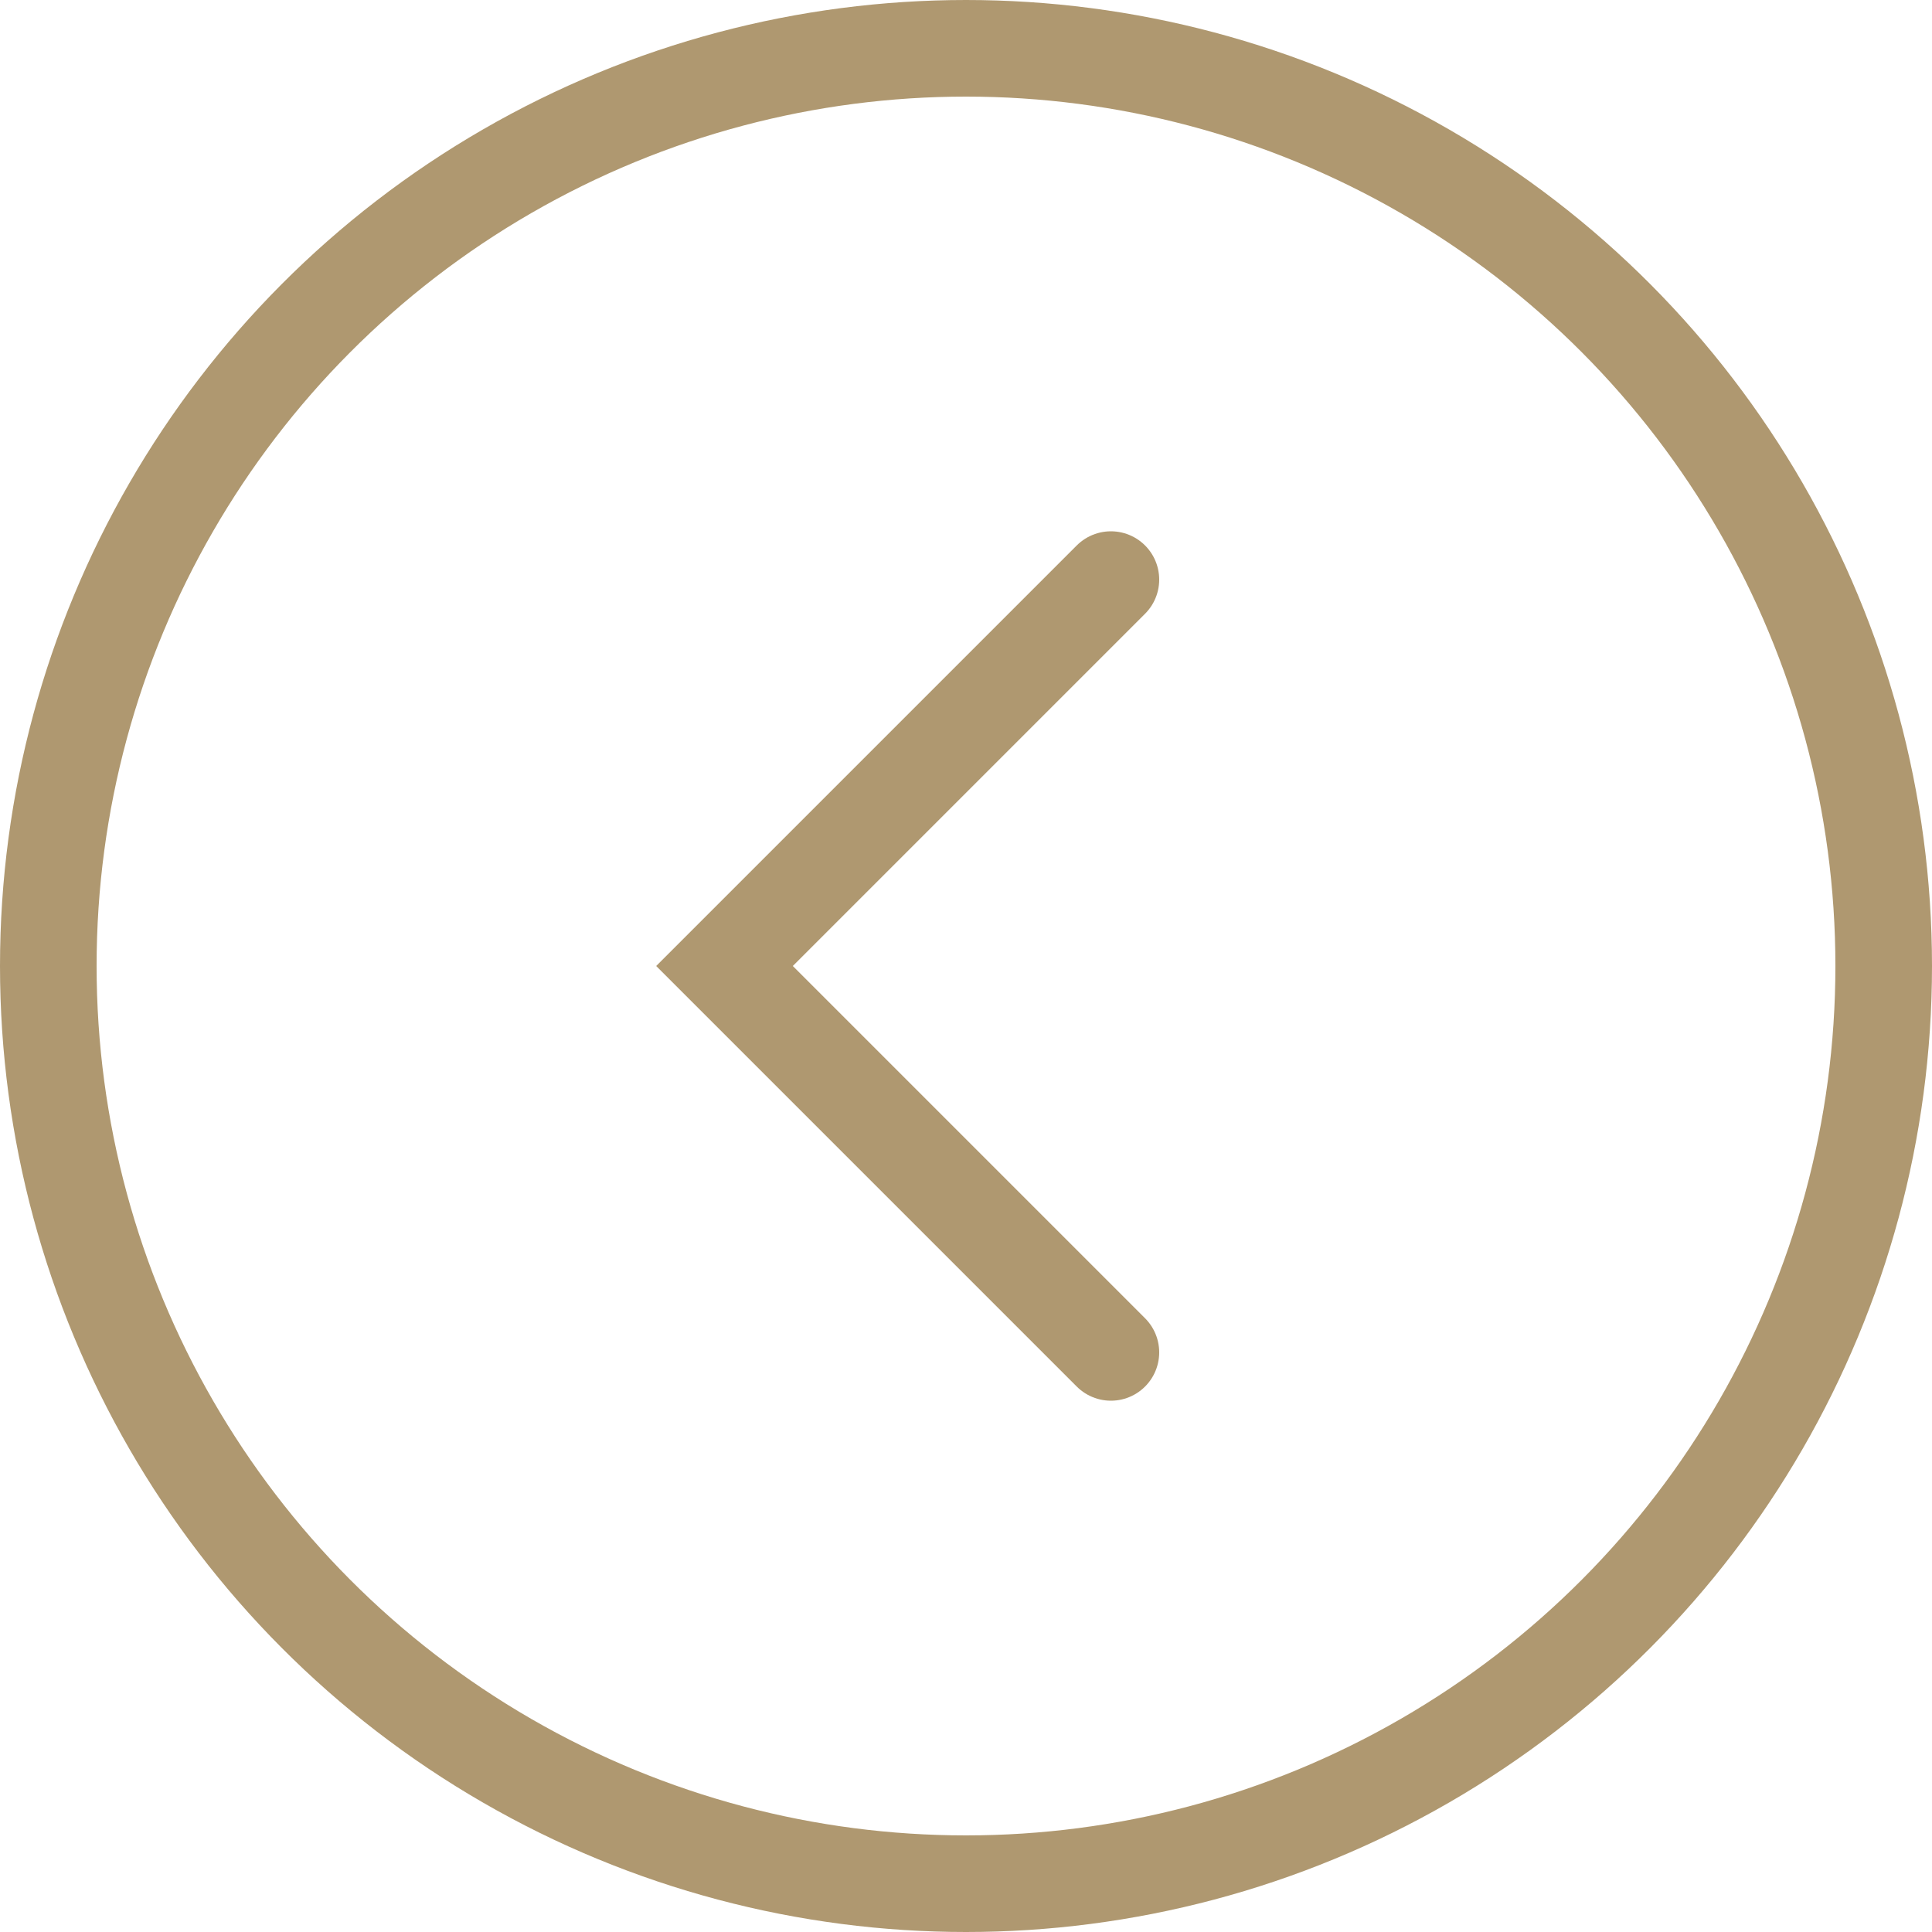
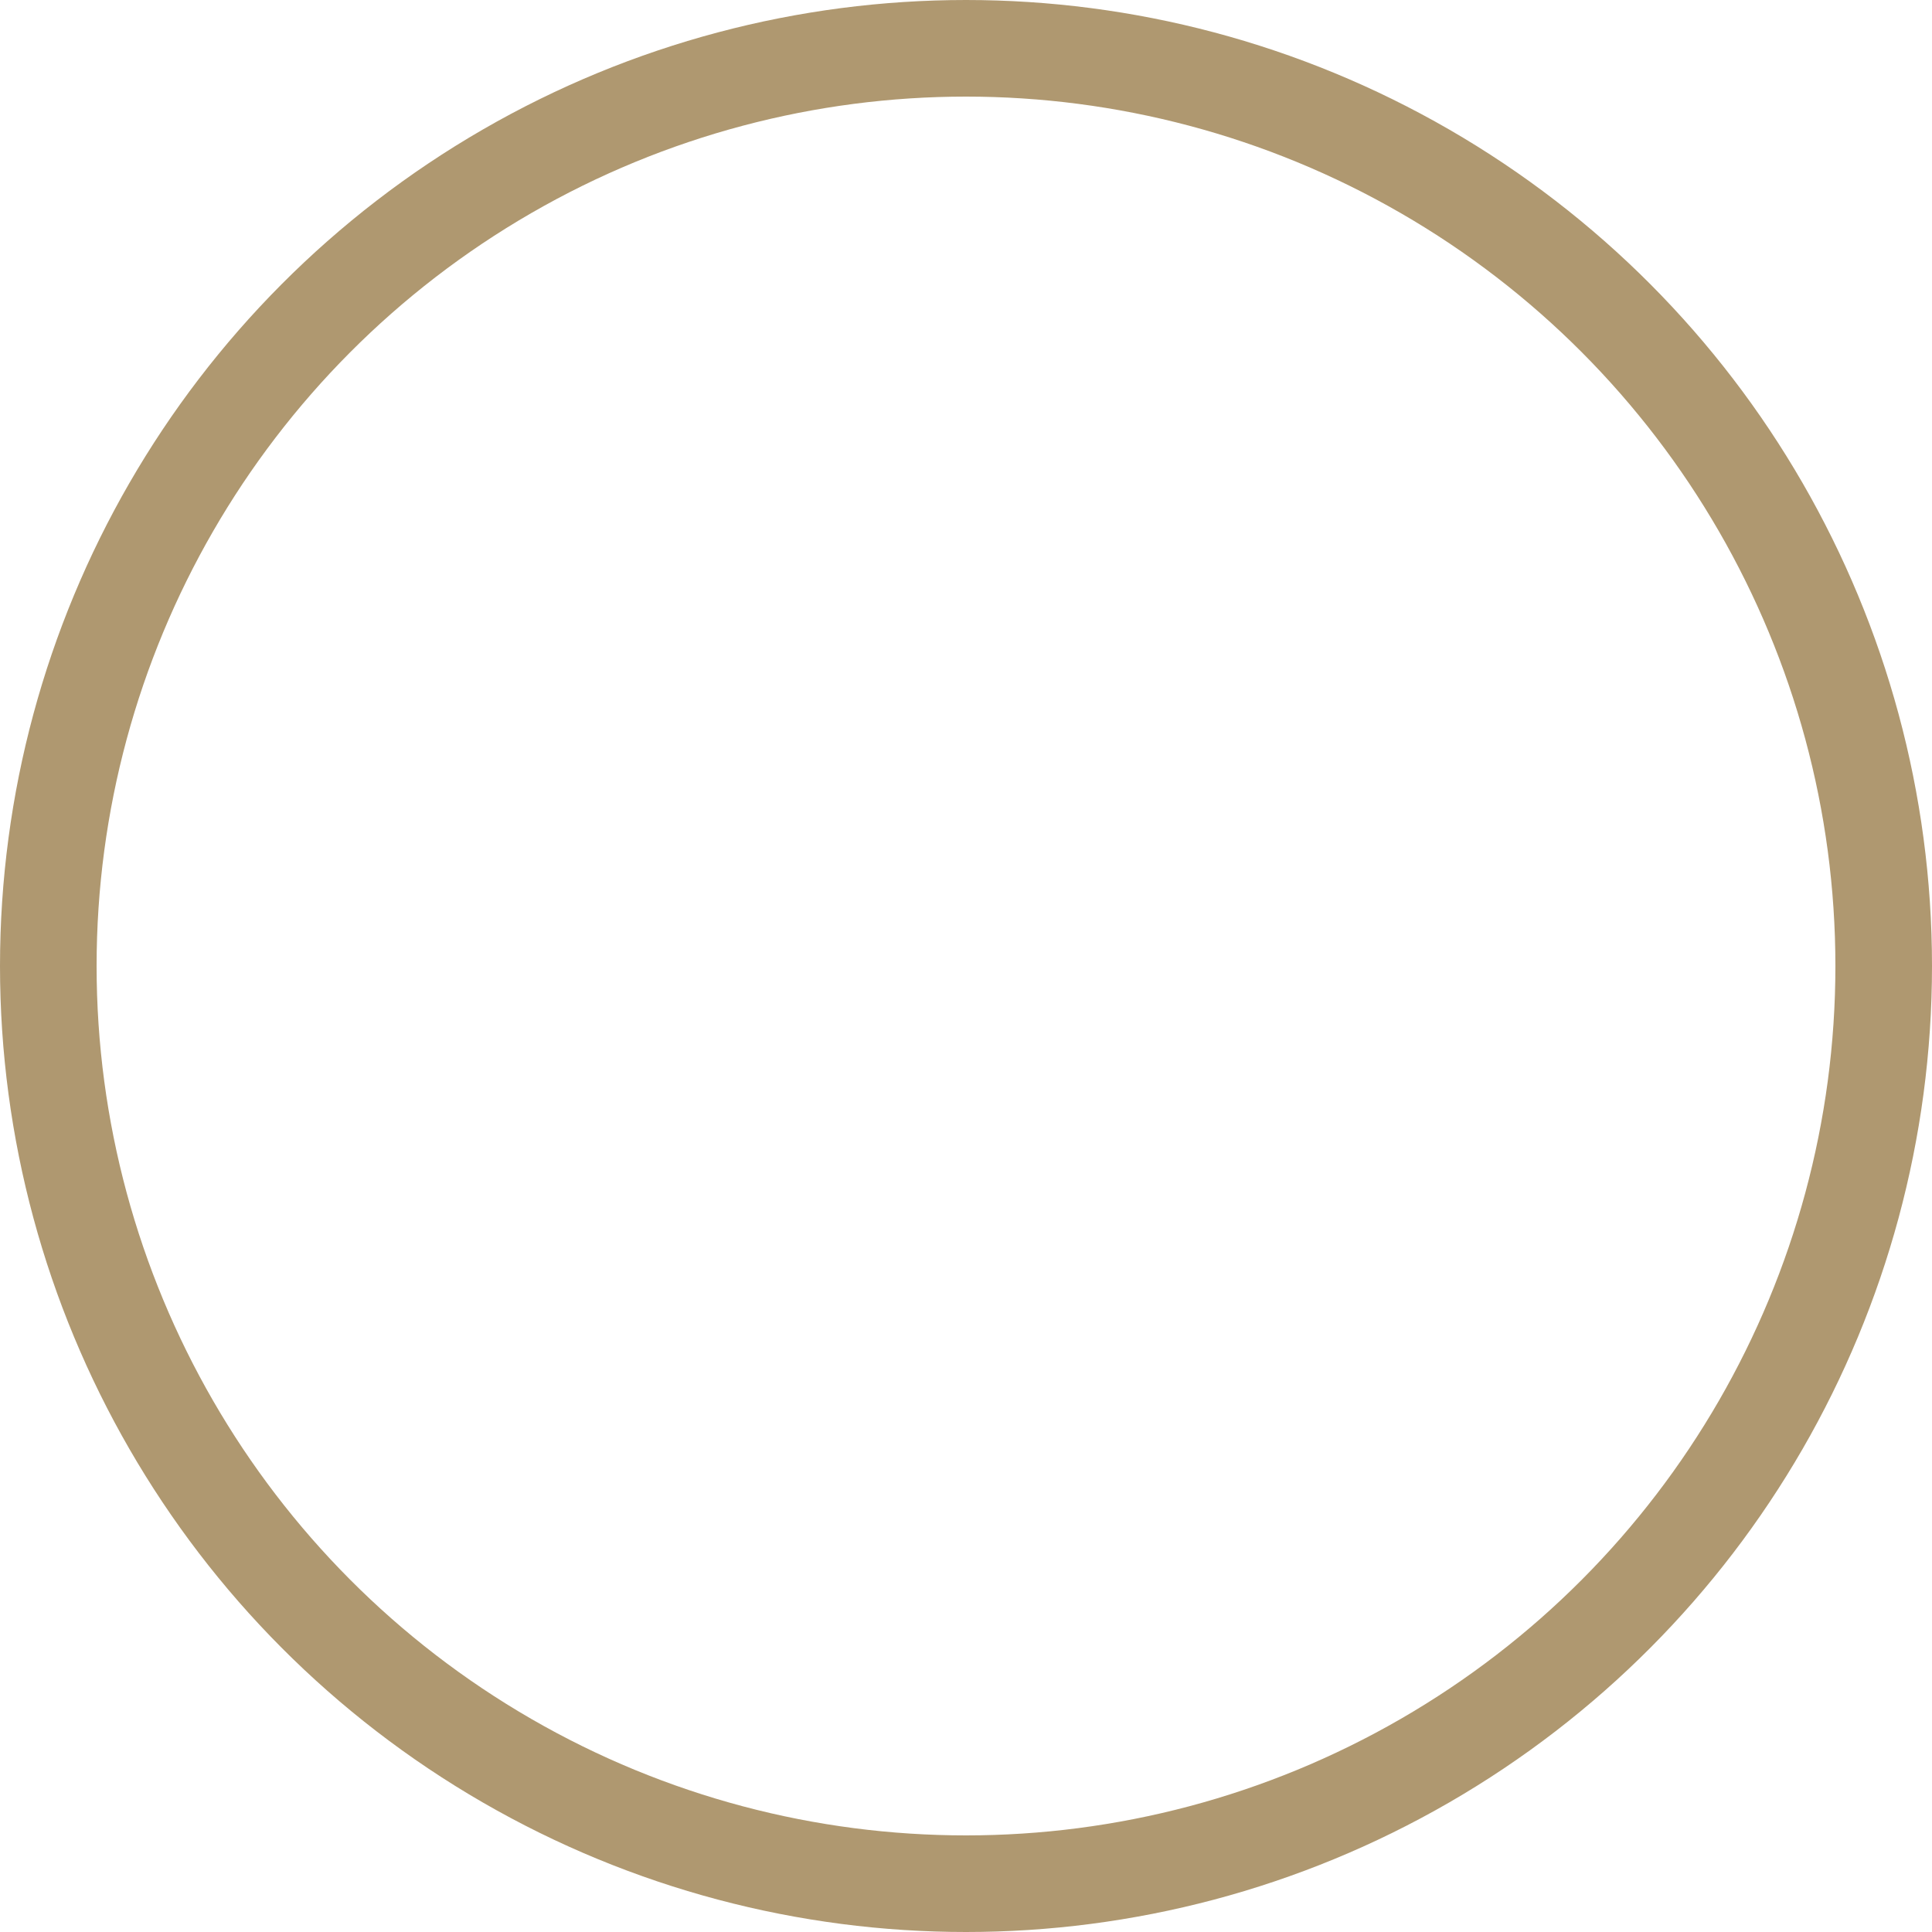
<svg xmlns="http://www.w3.org/2000/svg" width="40" height="40" viewBox="0 0 40 40" fill="none">
  <circle cx="20" cy="20" r="19" stroke="#AF9870" stroke-width="2" />
-   <path d="M23 12L15 20L23 28" stroke="#AF9870" stroke-width="2" stroke-linecap="round" />
</svg>